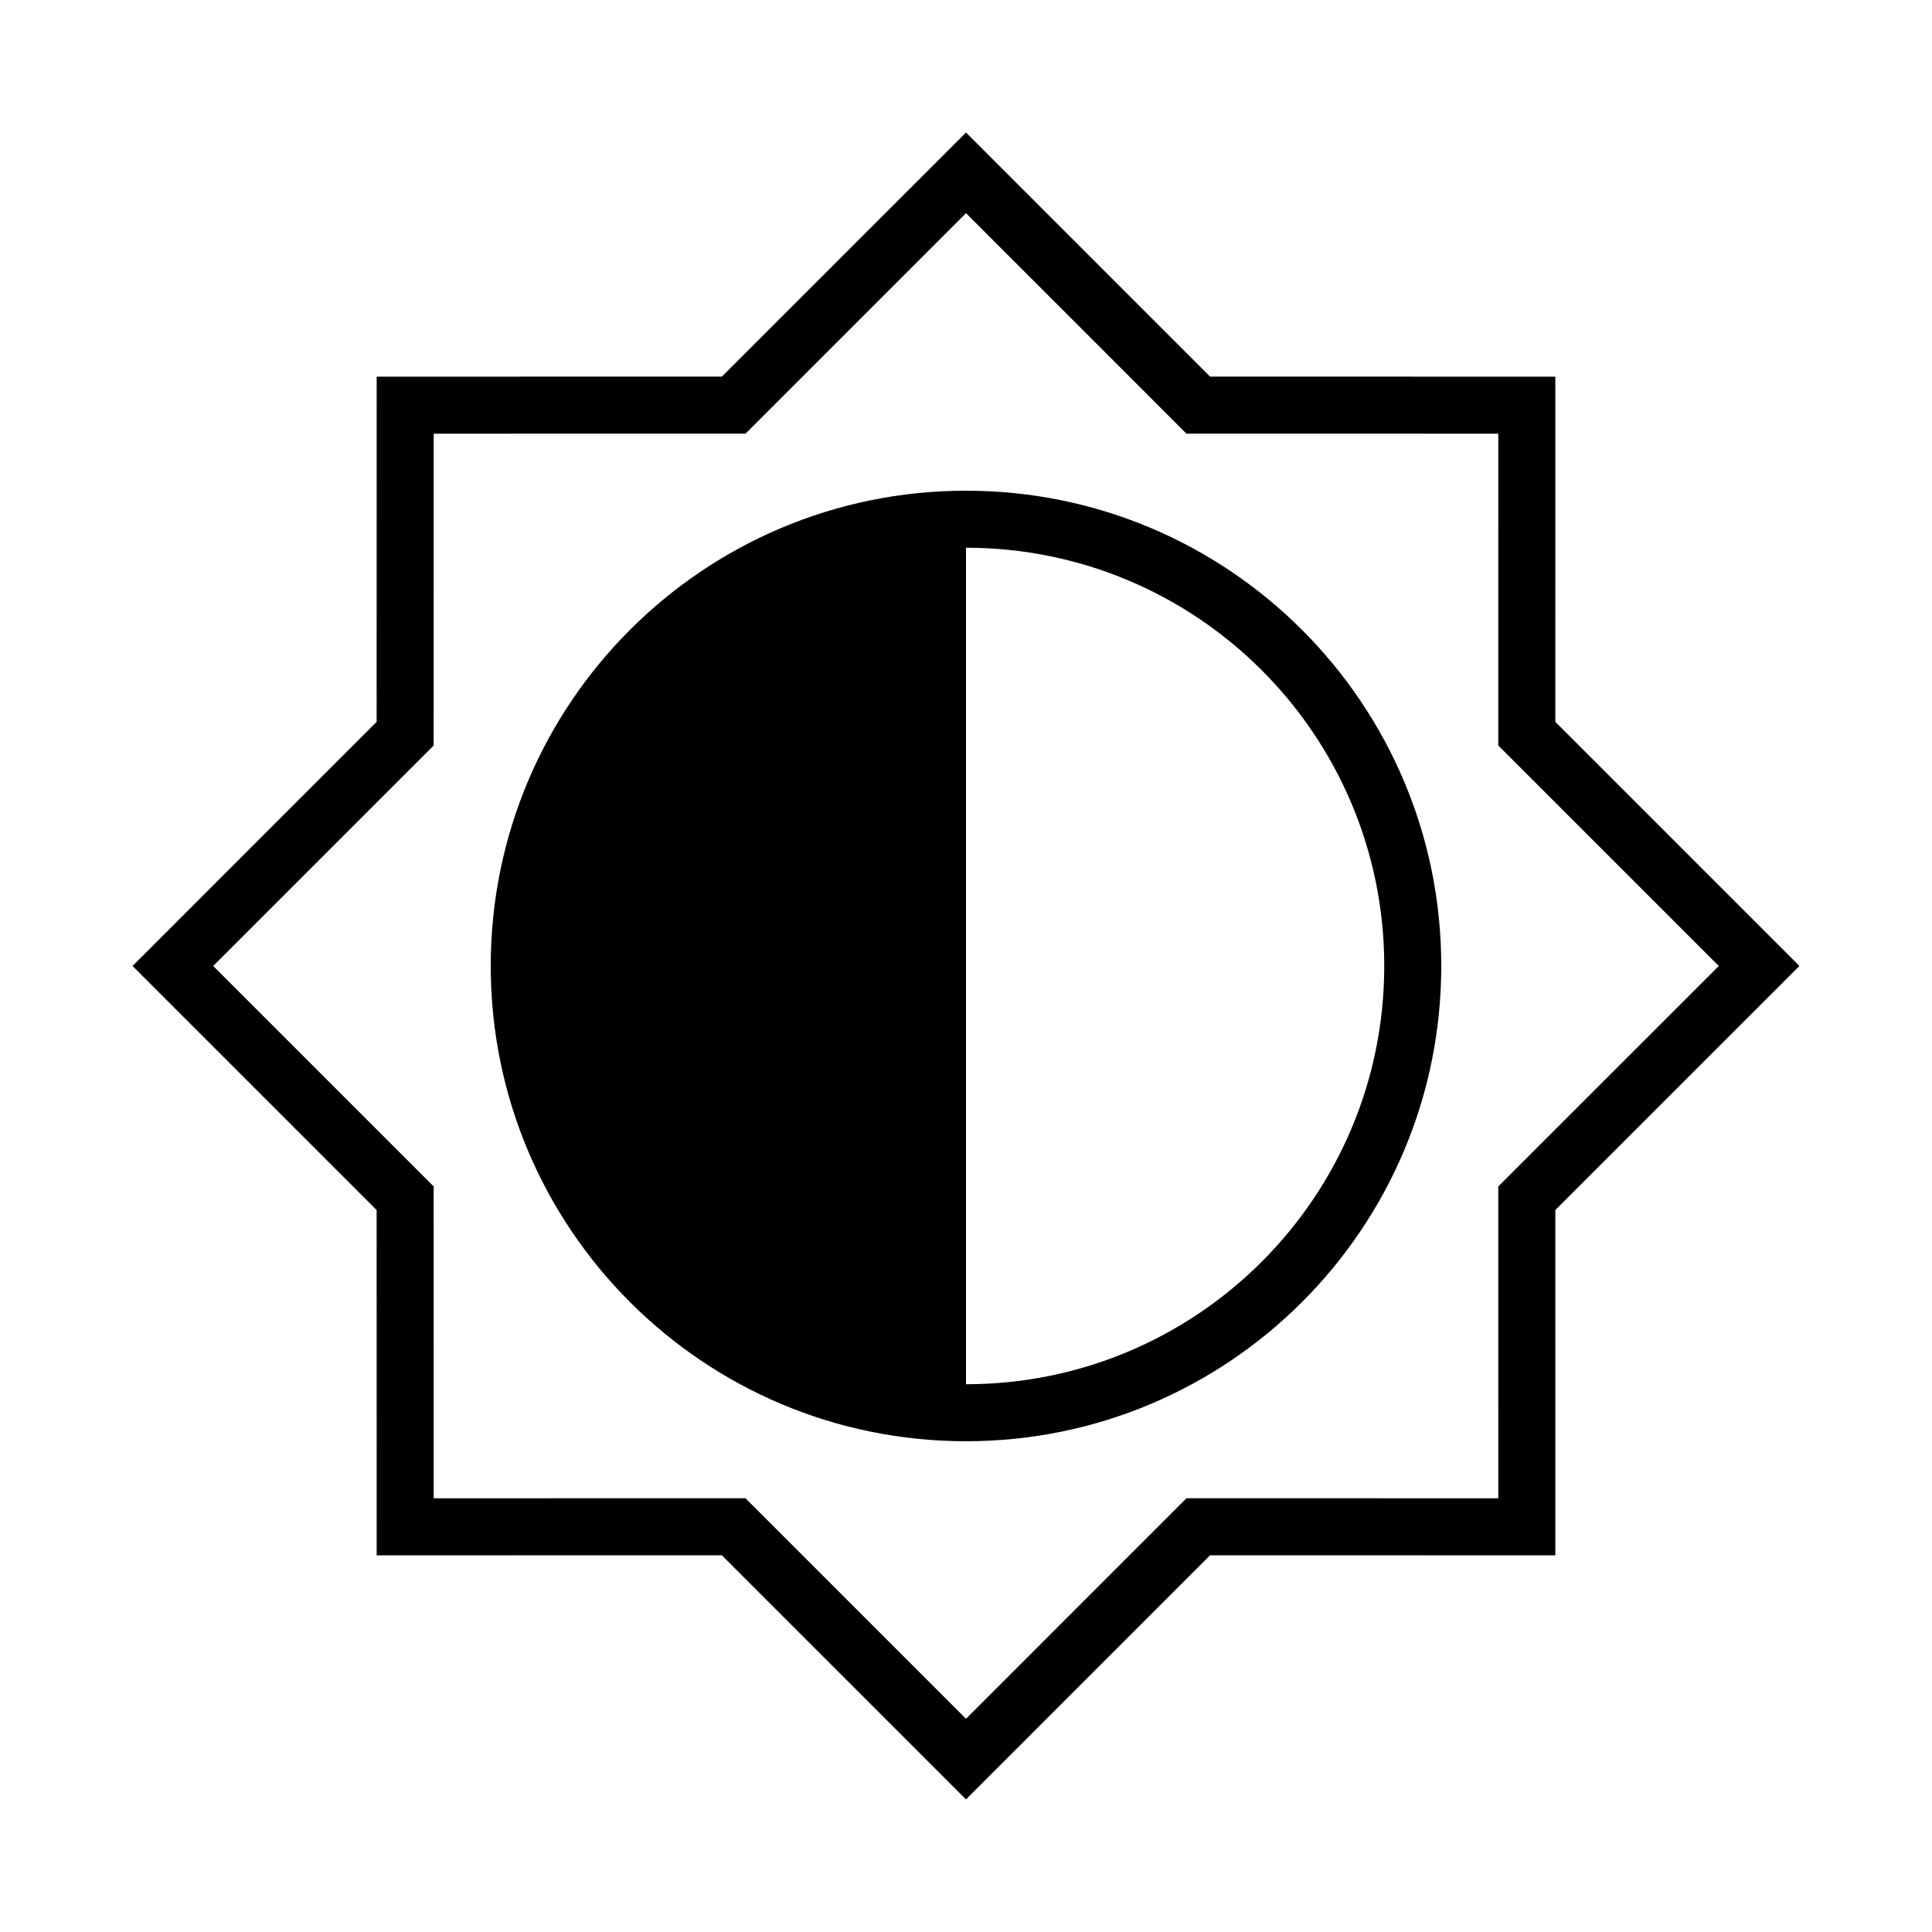
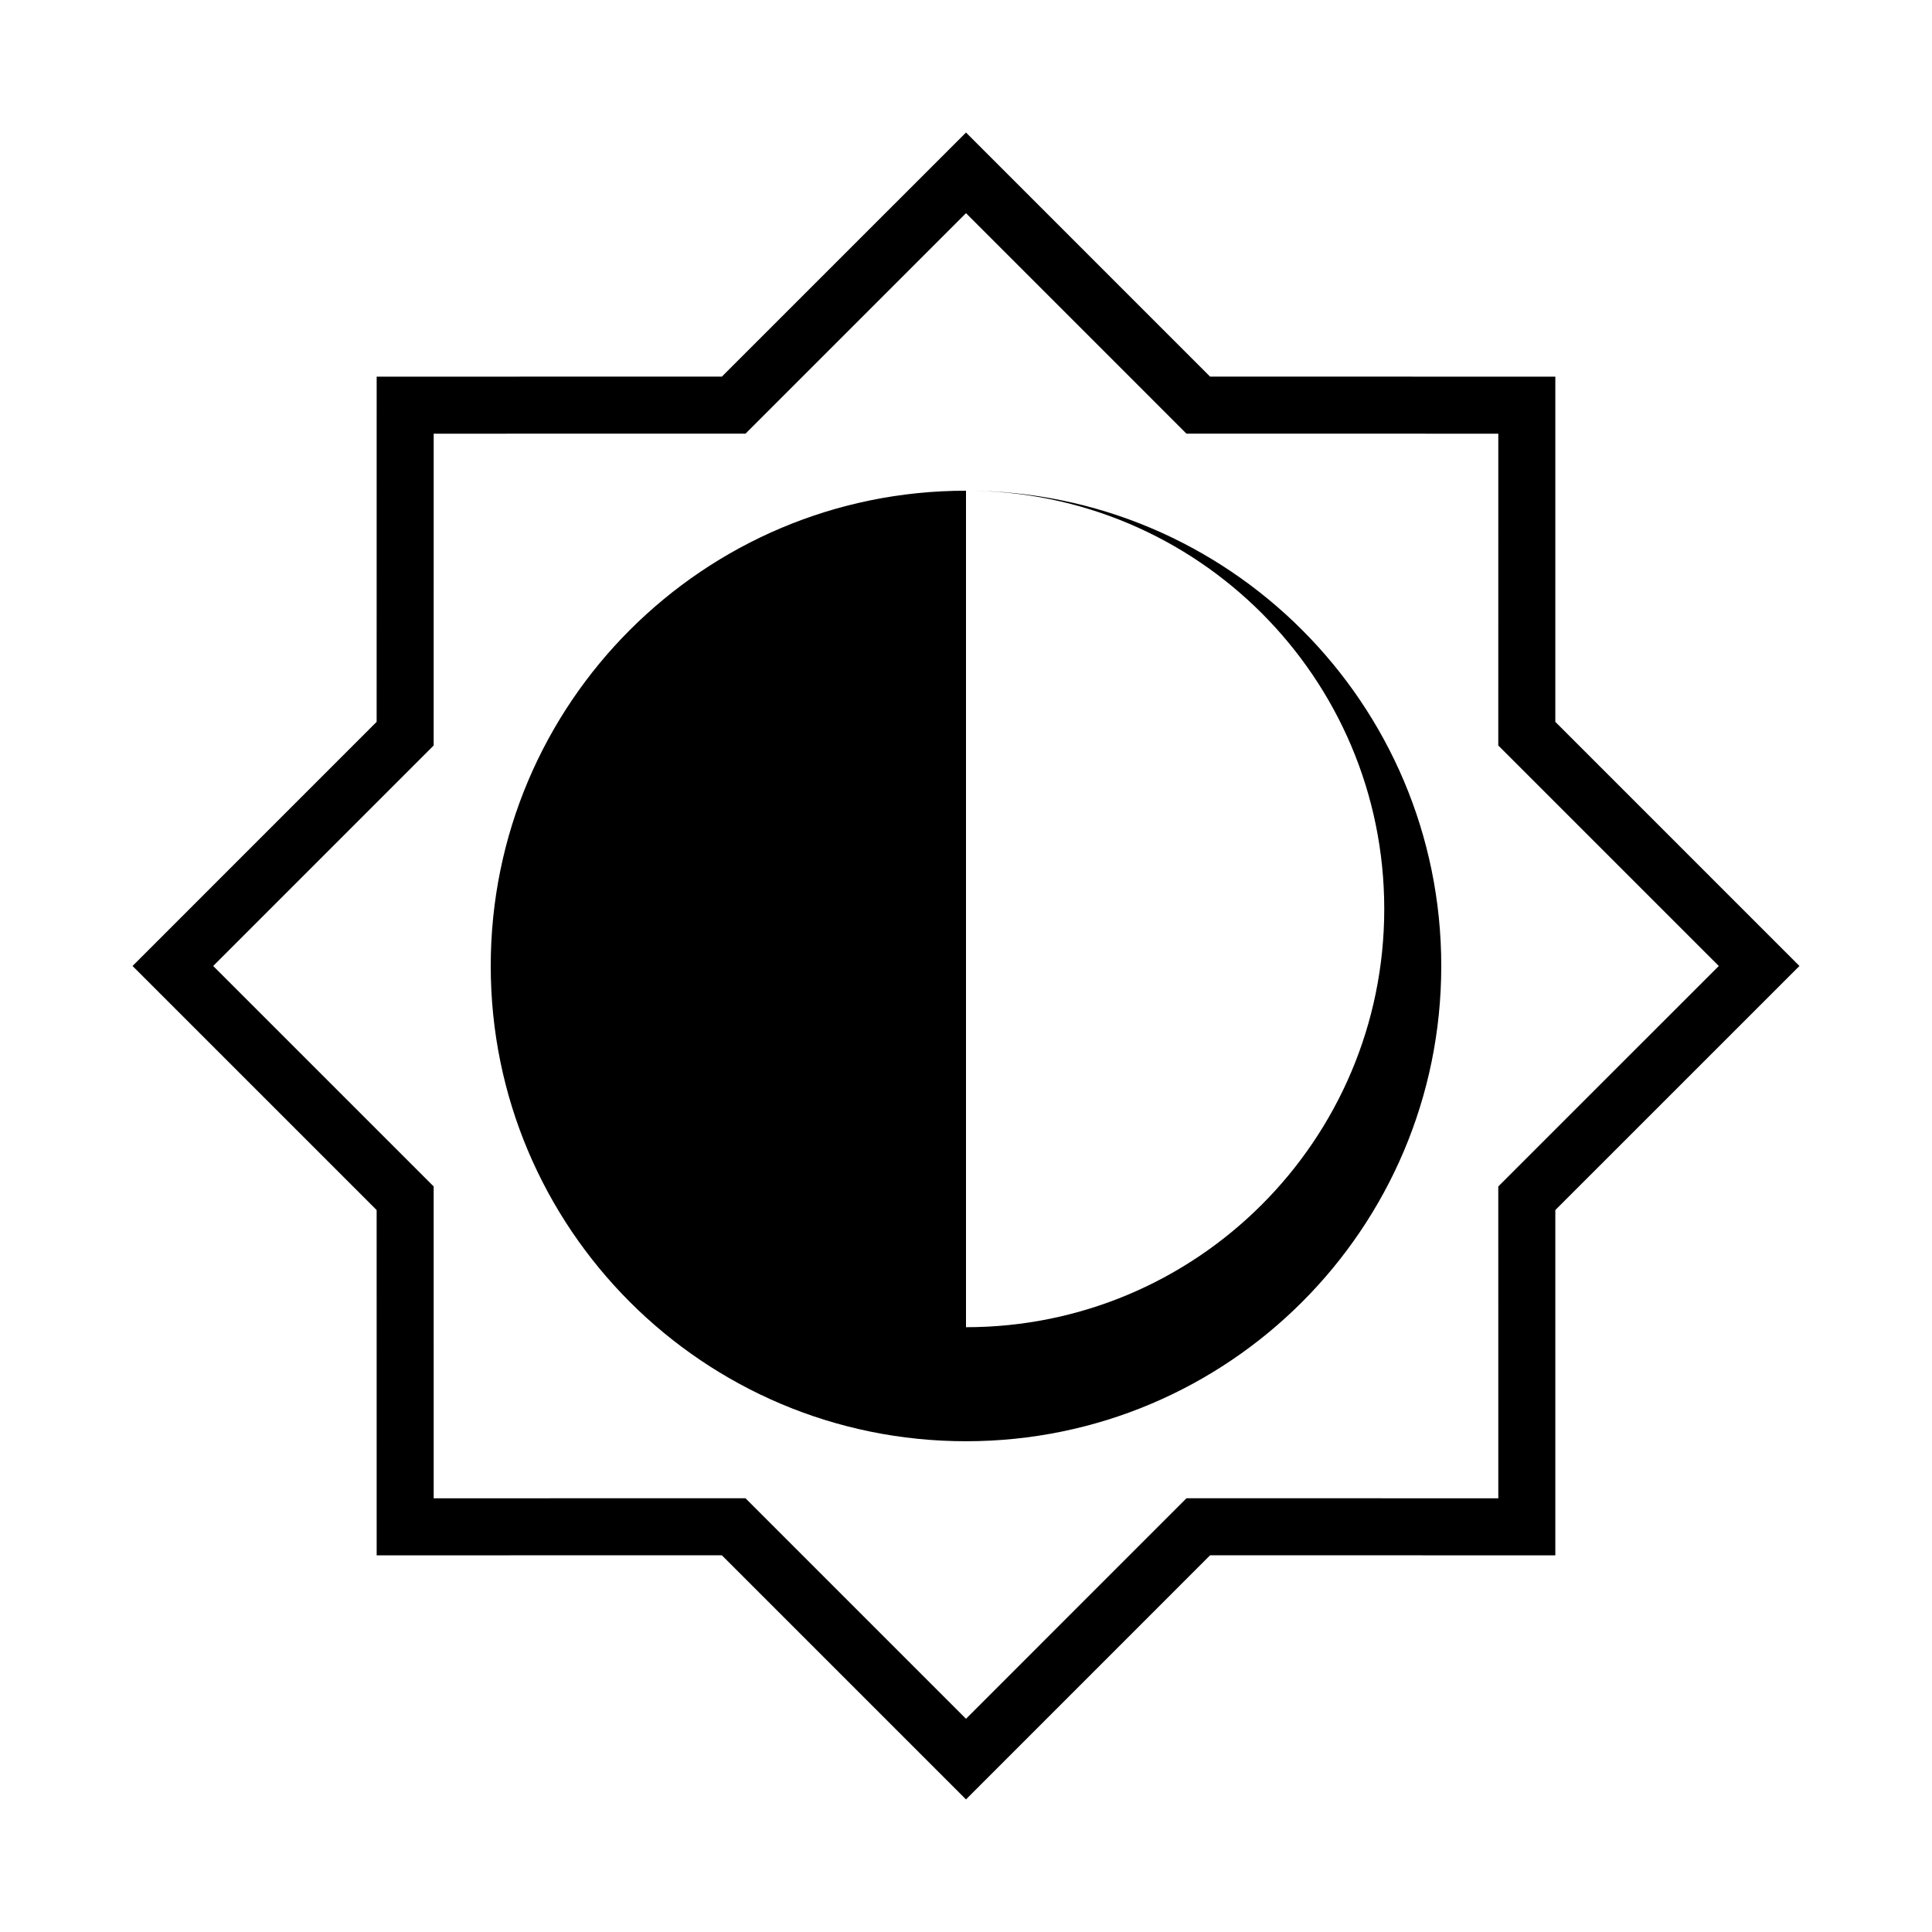
<svg xmlns="http://www.w3.org/2000/svg" fill="#000000" width="800px" height="800px" version="1.1" viewBox="144 144 512 512">
-   <path d="m400 179.12 64.684 64.688 91.496 0.008-0.004 91.48 64.695 64.699-64.695 64.684 0.004 91.496-91.496-0.004-64.684 64.695-64.699-64.695-91.48 0.004-0.008-91.496-64.688-64.684 64.688-64.699 0.008-91.48 91.48-0.008zm0 21.375-58.434 58.426-82.633 0.008-0.008 82.633-58.426 58.434 58.426 58.422 0.008 82.645 82.629-0.008 58.438 58.438 58.426-58.438 82.641 0.008-0.008-82.641 58.438-58.426-58.438-58.438 0.008-82.629-82.645-0.008zm0 73.547c69.559 0 125.95 56.391 125.95 125.95 0 69.559-56.391 125.95-125.95 125.95-69.562 0-125.95-56.391-125.95-125.95 0-69.562 56.391-125.95 125.95-125.95zm0 15.113v221.68c61.211 0 110.84-49.625 110.84-110.84 0-61.215-49.625-110.84-110.84-110.84z" />
+   <path d="m400 179.12 64.684 64.688 91.496 0.008-0.004 91.48 64.695 64.699-64.695 64.684 0.004 91.496-91.496-0.004-64.684 64.695-64.699-64.695-91.48 0.004-0.008-91.496-64.688-64.684 64.688-64.699 0.008-91.48 91.48-0.008zm0 21.375-58.434 58.426-82.633 0.008-0.008 82.633-58.426 58.434 58.426 58.422 0.008 82.645 82.629-0.008 58.438 58.438 58.426-58.438 82.641 0.008-0.008-82.641 58.438-58.426-58.438-58.438 0.008-82.629-82.645-0.008zm0 73.547c69.559 0 125.95 56.391 125.95 125.95 0 69.559-56.391 125.95-125.95 125.95-69.562 0-125.95-56.391-125.95-125.95 0-69.562 56.391-125.95 125.95-125.95zv221.68c61.211 0 110.84-49.625 110.84-110.84 0-61.215-49.625-110.84-110.84-110.84z" />
</svg>